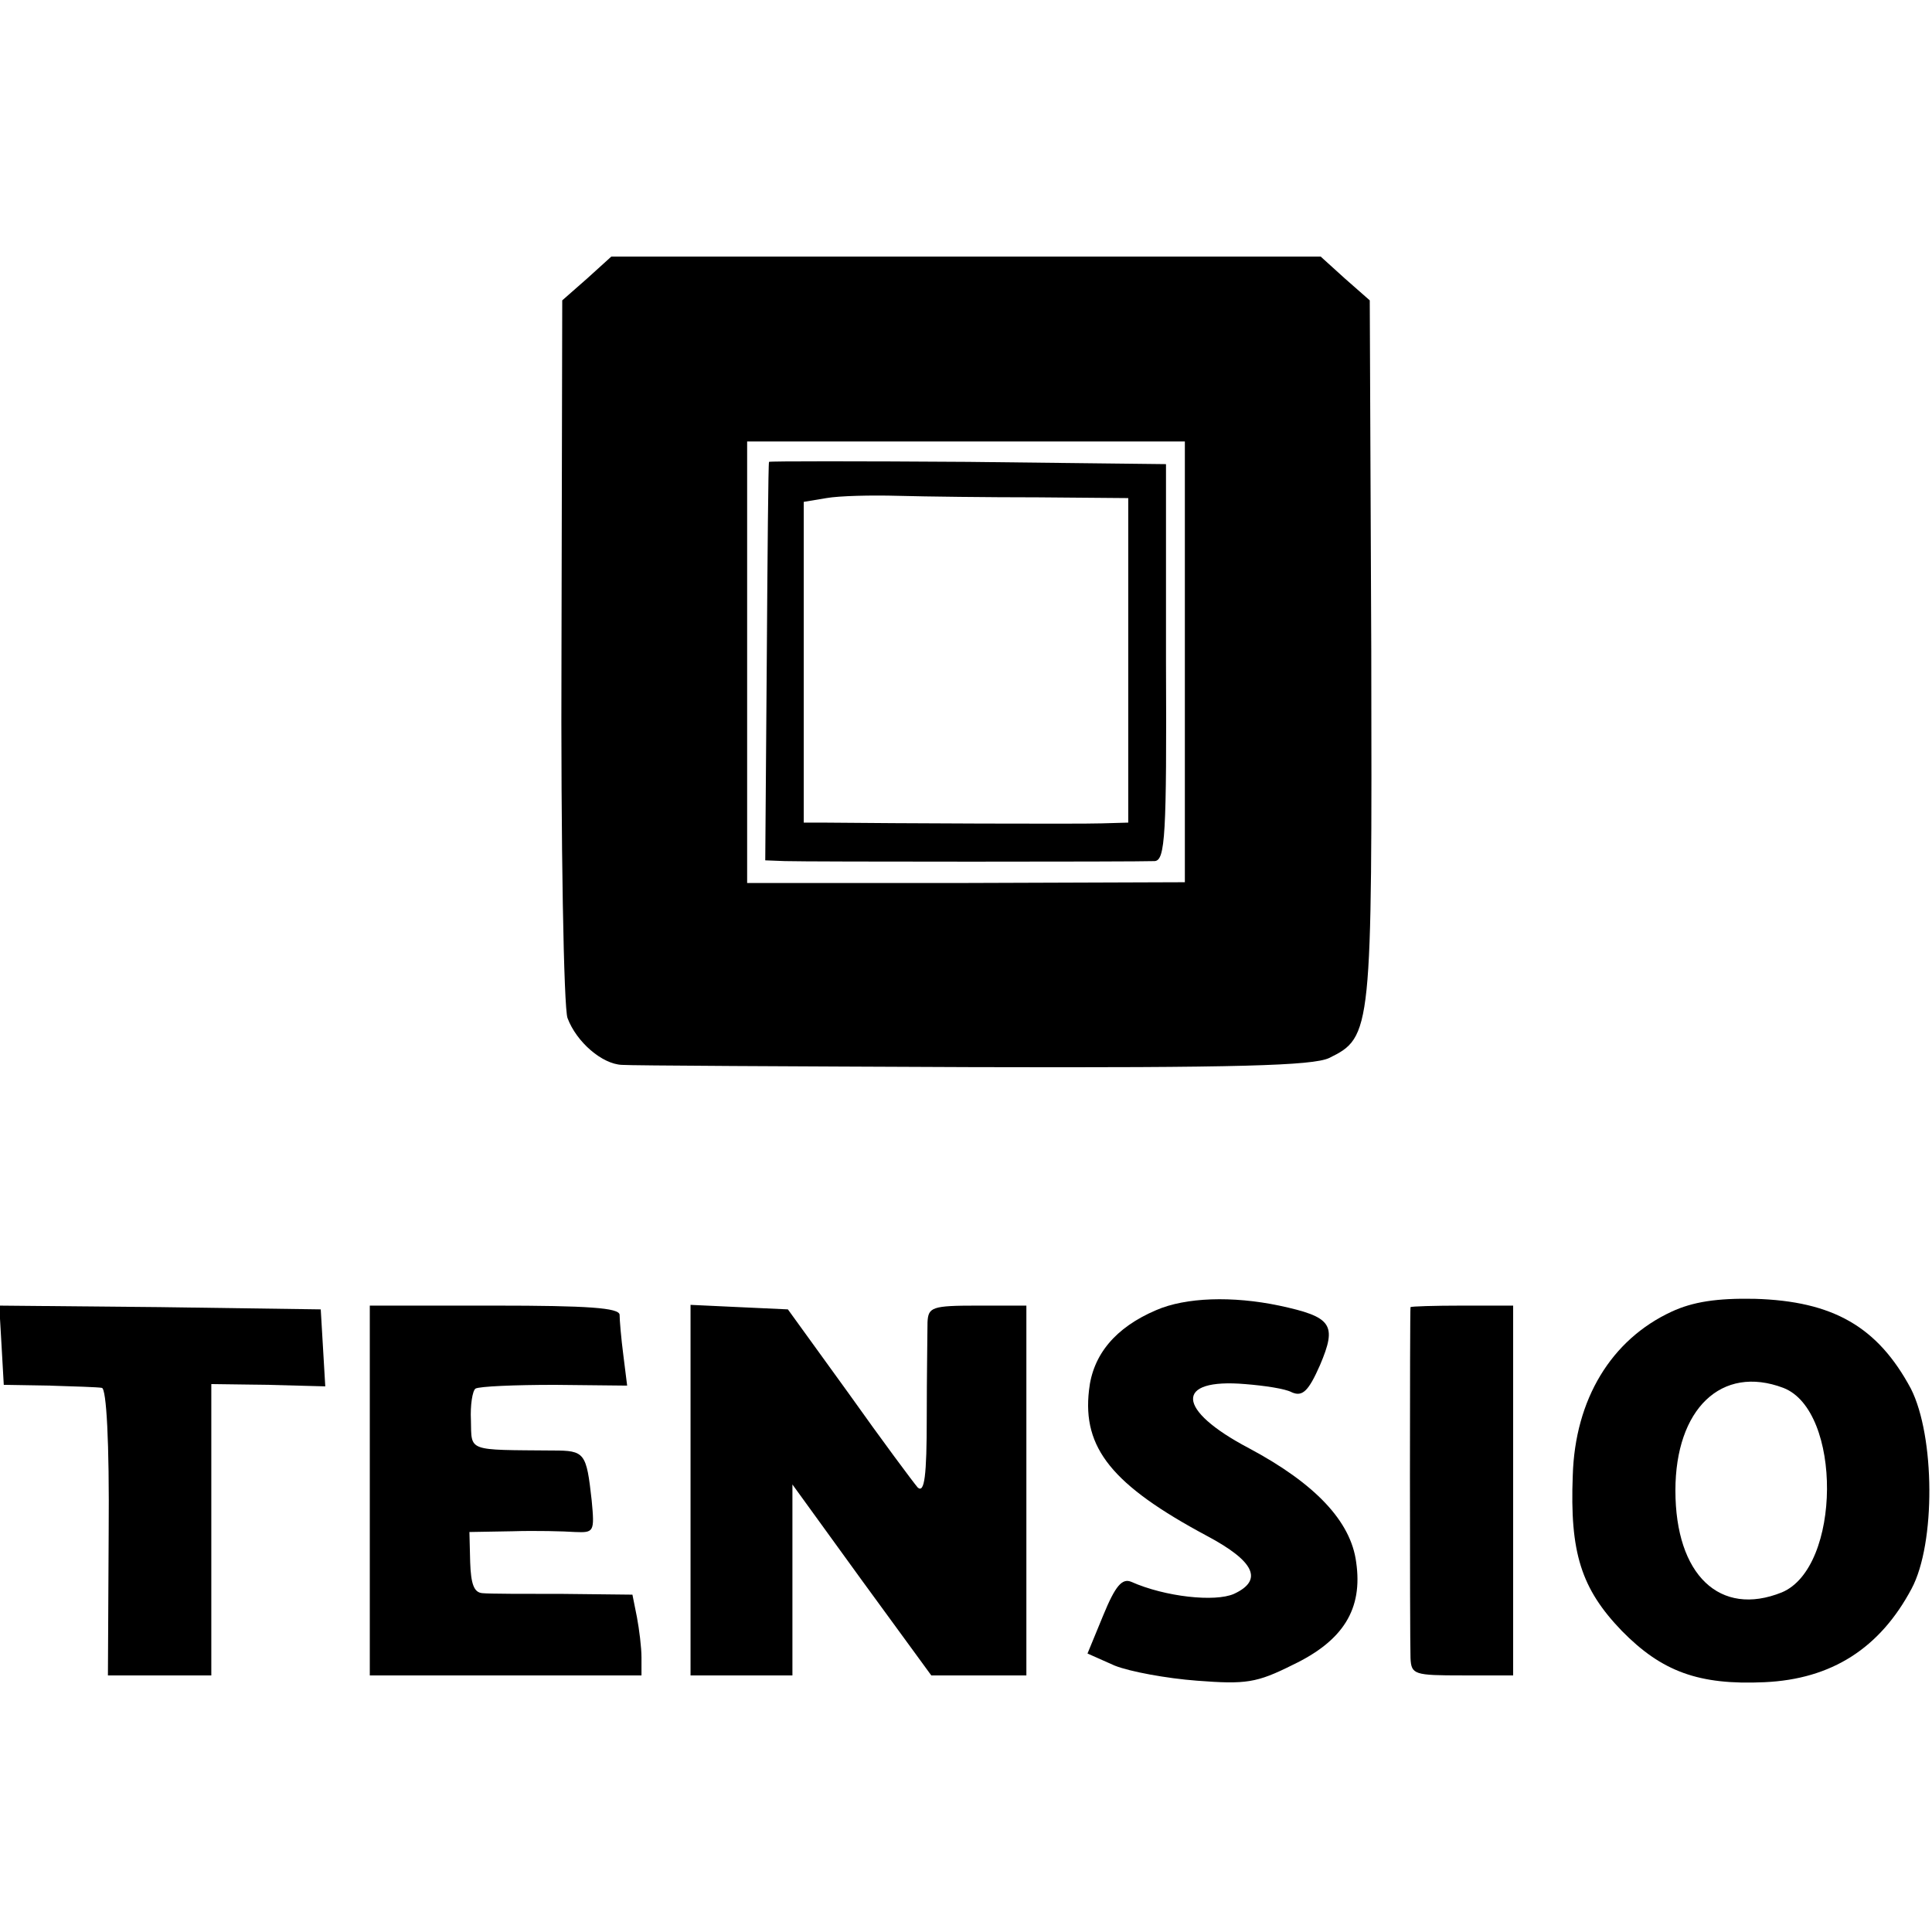
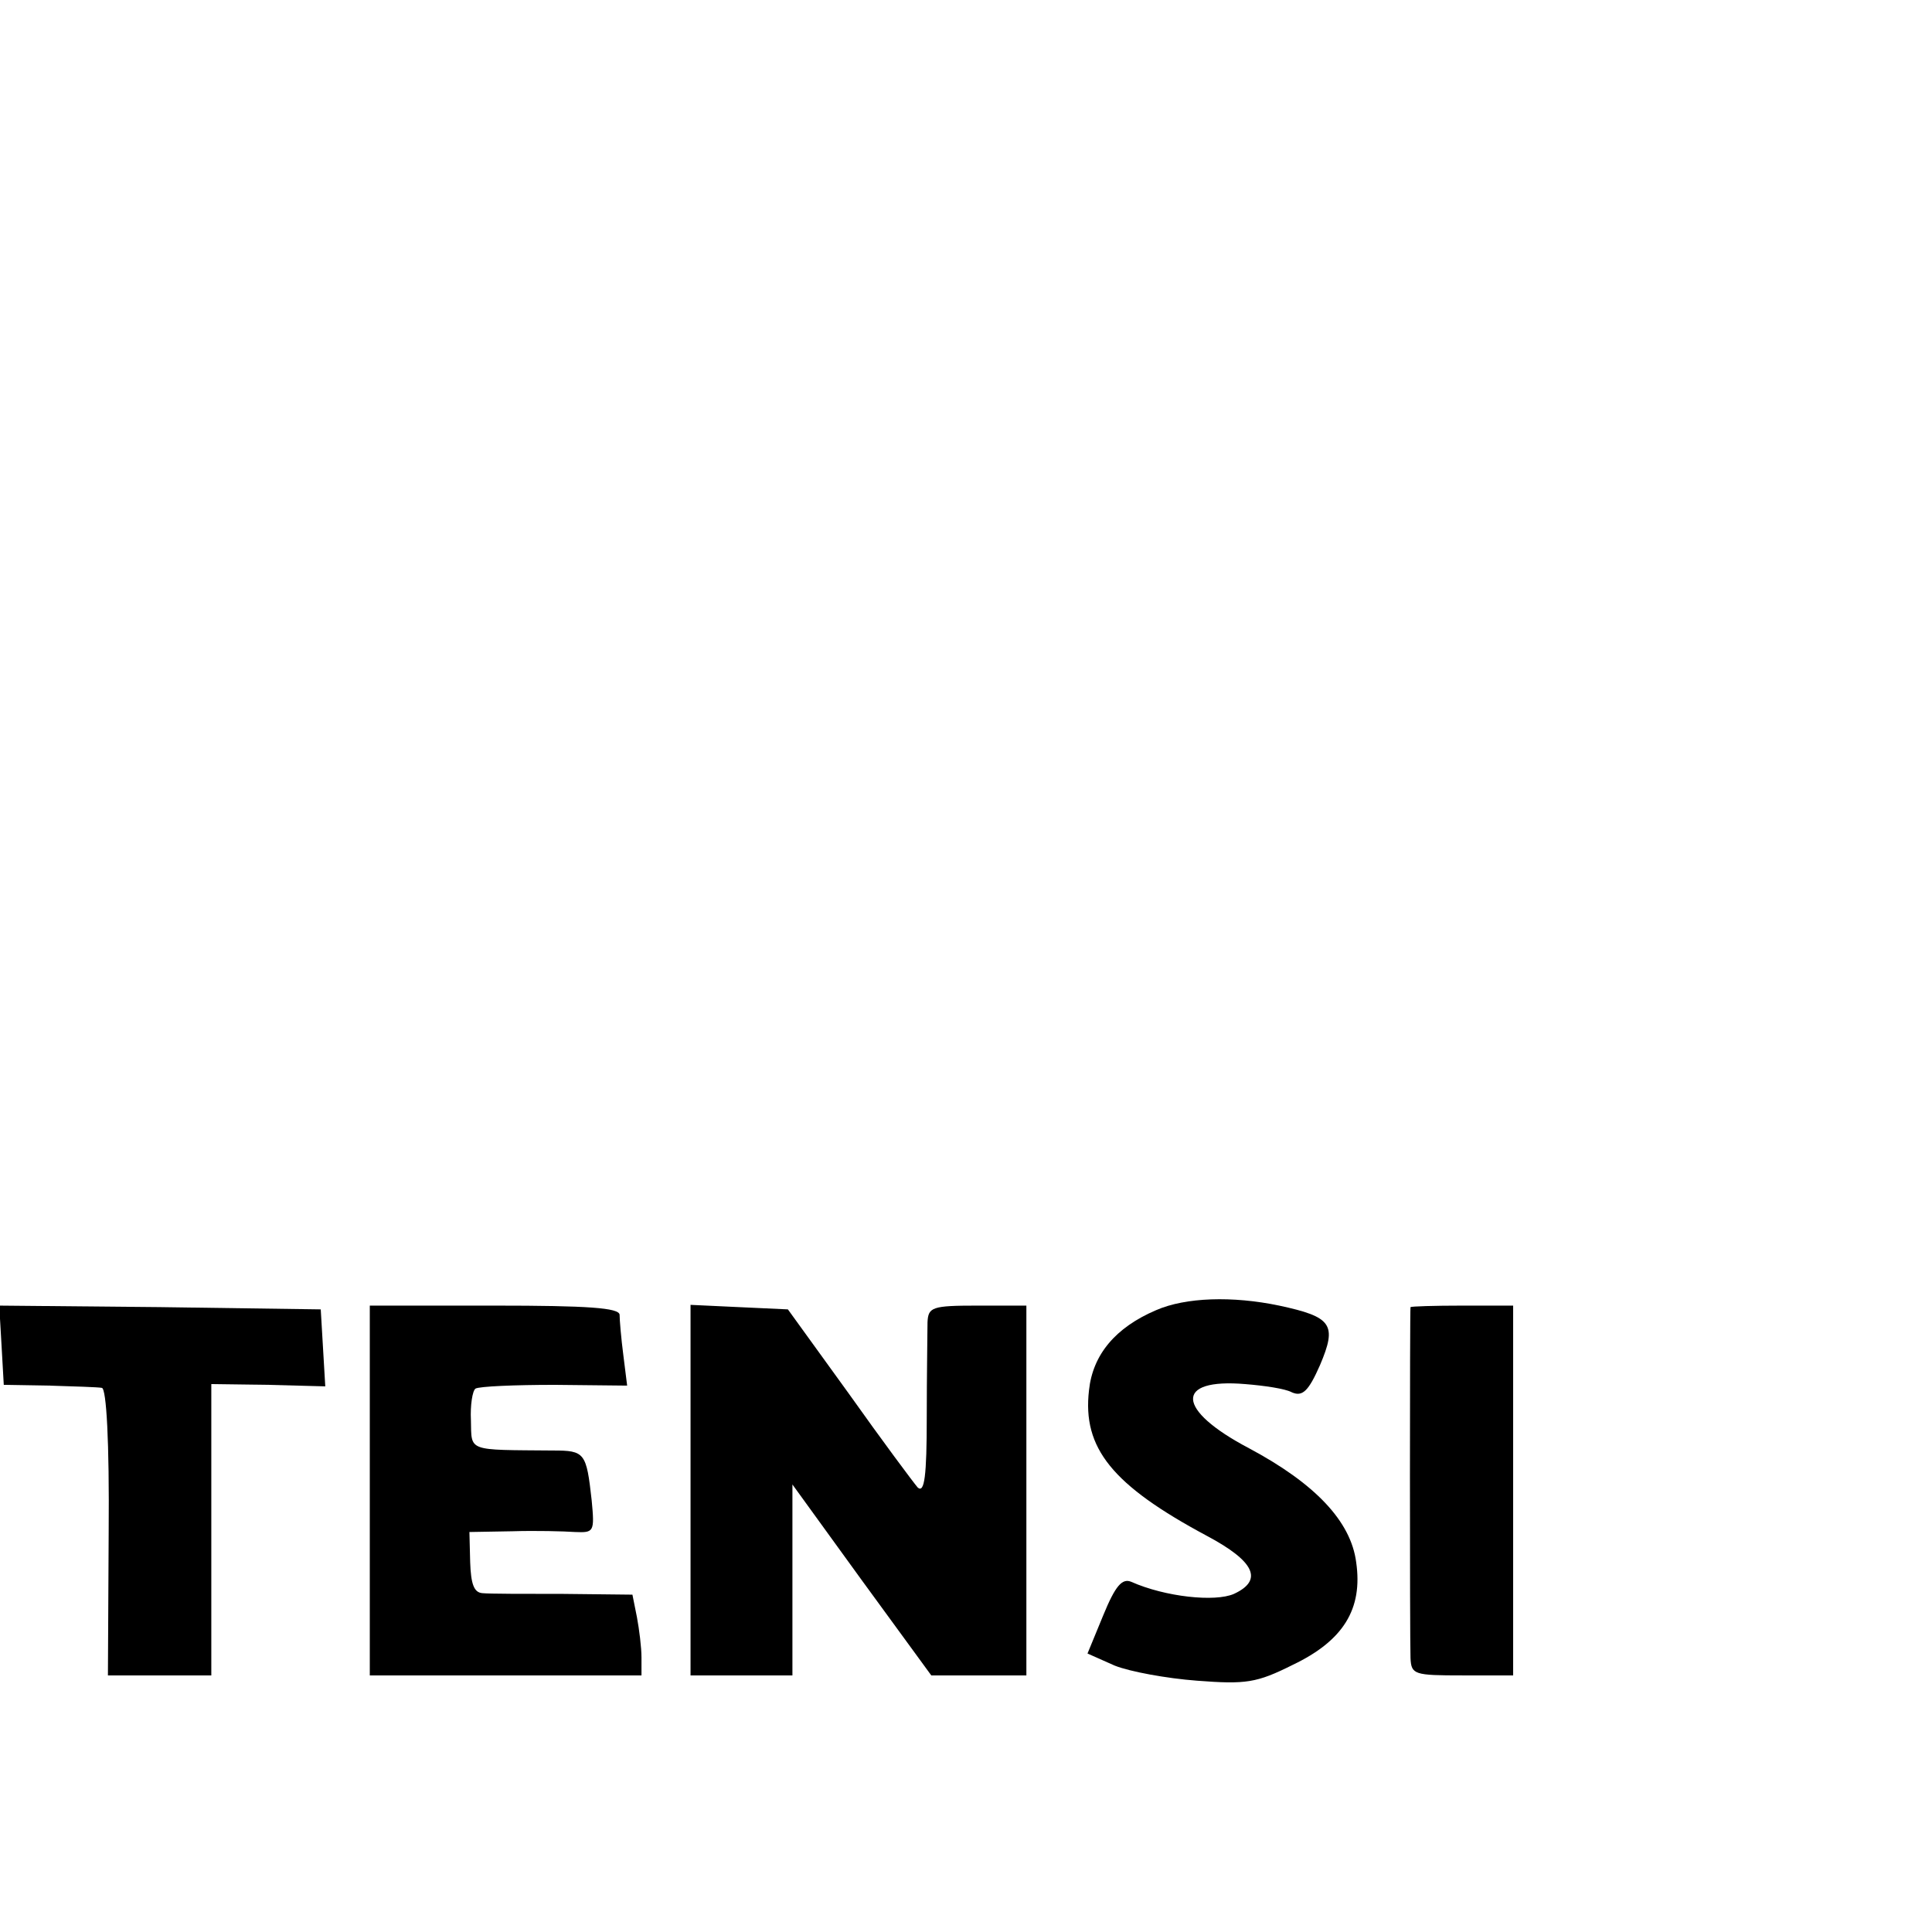
<svg xmlns="http://www.w3.org/2000/svg" version="1.0" width="256pt" height="256pt" viewBox="0 0 256 256" preserveAspectRatio="xMidYMid meet">
  <g transform="translate(0,256) scale(0.1,-0.1)" fill="#000000" stroke="none">
-     <path d="M778 2191 l-33 -29 -1 -464 c-1 -258 3 -474 8 -487 12 -32 46 -61 72 -62 12 -1 221 -2 465 -3 353 -1 450 2 472 12 57 28 57 34 56 540 l-2 464 -33 29 -32 29 -470 0 -470 0 -32 -29z m792 -508 l0 -292 -290 -1 -290 0 0 292 0 293 290 0 290 0 0 -292z" />
-     <path d="M1019 1948 c-1 -2 -2 -121 -3 -265 l-2 -263 26 -1 c29 -1 467 -1 490 0 14 1 16 34 15 264 l0 262 -262 3 c-145 1 -264 1 -264 0z m356 -47 l120 -1 0 -215 0 -215 -35 -1 c-29 -1 -276 0 -370 1 l-25 0 0 213 0 212 30 5 c17 3 59 4 95 3 36 -1 119 -2 185 -2z" />
    <path d="M1532 824 c-54 -23 -84 -59 -89 -106 -9 -77 31 -126 156 -193 64 -34 75 -59 36 -77 -25 -11 -91 -4 -136 16 -12 5 -21 -5 -37 -44 l-21 -51 36 -16 c20 -8 69 -17 109 -20 65 -5 79 -3 127 21 67 32 93 74 84 136 -7 54 -54 104 -142 151 -97 51 -99 93 -5 85 25 -2 53 -6 62 -11 14 -6 22 2 37 36 23 54 16 64 -54 79 -62 13 -124 11 -163 -6z" />
-     <path d="M2215 822 c-80 -37 -128 -116 -131 -217 -4 -102 11 -150 65 -206 53 -54 102 -72 189 -68 89 4 153 45 195 124 32 60 31 202 -1 265 -44 82 -103 116 -207 119 -50 1 -82 -4 -110 -17z m148 -101 c78 -30 77 -238 -2 -271 -82 -33 -141 23 -141 135 0 108 61 167 143 136z" />
    <path d="M2 778 l3 -53 60 -1 c33 -1 65 -2 70 -3 6 -1 10 -71 9 -191 l-1 -190 68 0 69 0 0 193 0 193 76 -1 75 -2 -3 51 -3 51 -213 3 -213 2 3 -52z" />
    <path d="M490 585 l0 -245 180 0 180 0 0 24 c0 13 -3 37 -6 53 l-6 30 -91 1 c-51 0 -99 0 -108 1 -11 1 -15 12 -16 41 l-1 40 57 1 c31 1 68 0 83 -1 25 -1 26 0 22 42 -7 63 -9 66 -51 66 -115 1 -108 -2 -109 40 -1 20 2 39 6 42 5 3 52 5 105 5 l96 -1 -5 40 c-3 23 -5 47 -5 54 -1 9 -41 12 -166 12 l-165 0 0 -245z" />
    <path d="M915 585 l0 -245 68 0 67 0 0 126 0 127 92 -127 92 -126 63 0 63 0 0 245 0 245 -65 0 c-60 0 -65 -2 -66 -22 0 -13 -1 -70 -1 -126 0 -78 -3 -101 -12 -93 -6 7 -47 62 -91 124 l-81 112 -65 3 -64 3 0 -246z" />
    <path d="M1869 828 c-1 -4 -1 -437 0 -465 1 -22 5 -23 69 -23 l67 0 0 245 0 245 -67 0 c-38 0 -68 -1 -69 -2z" />
  </g>
</svg>